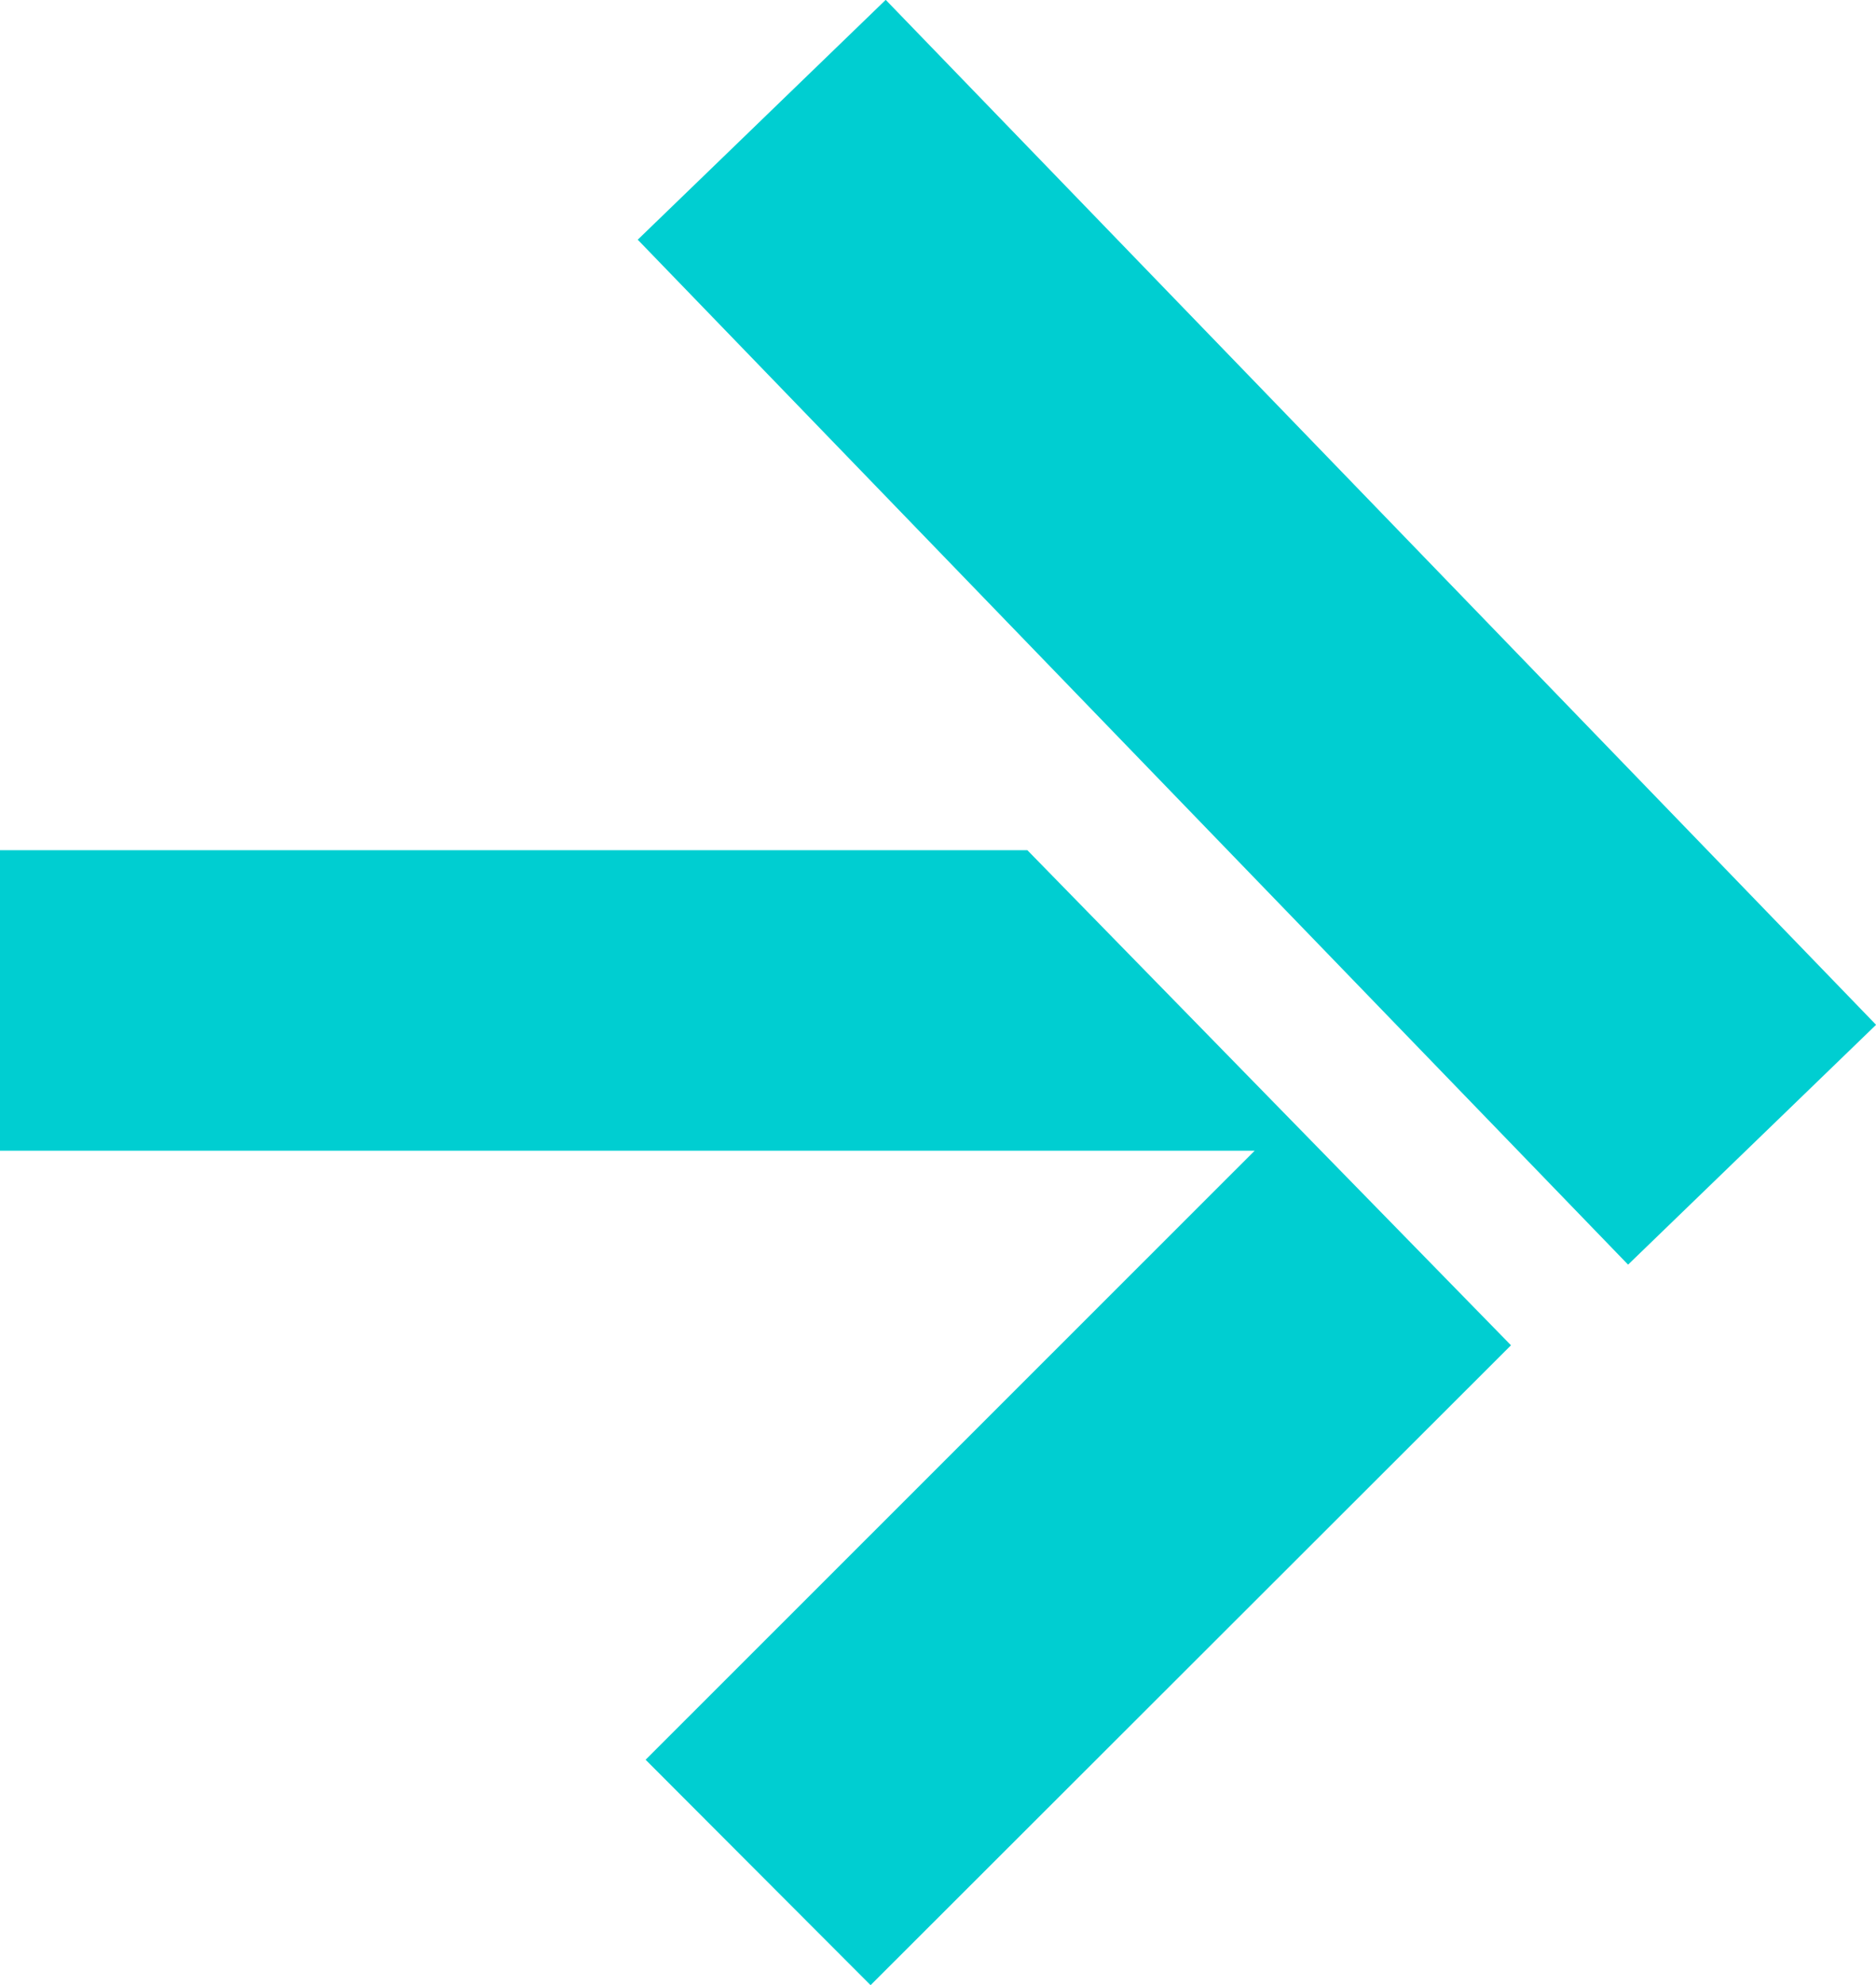
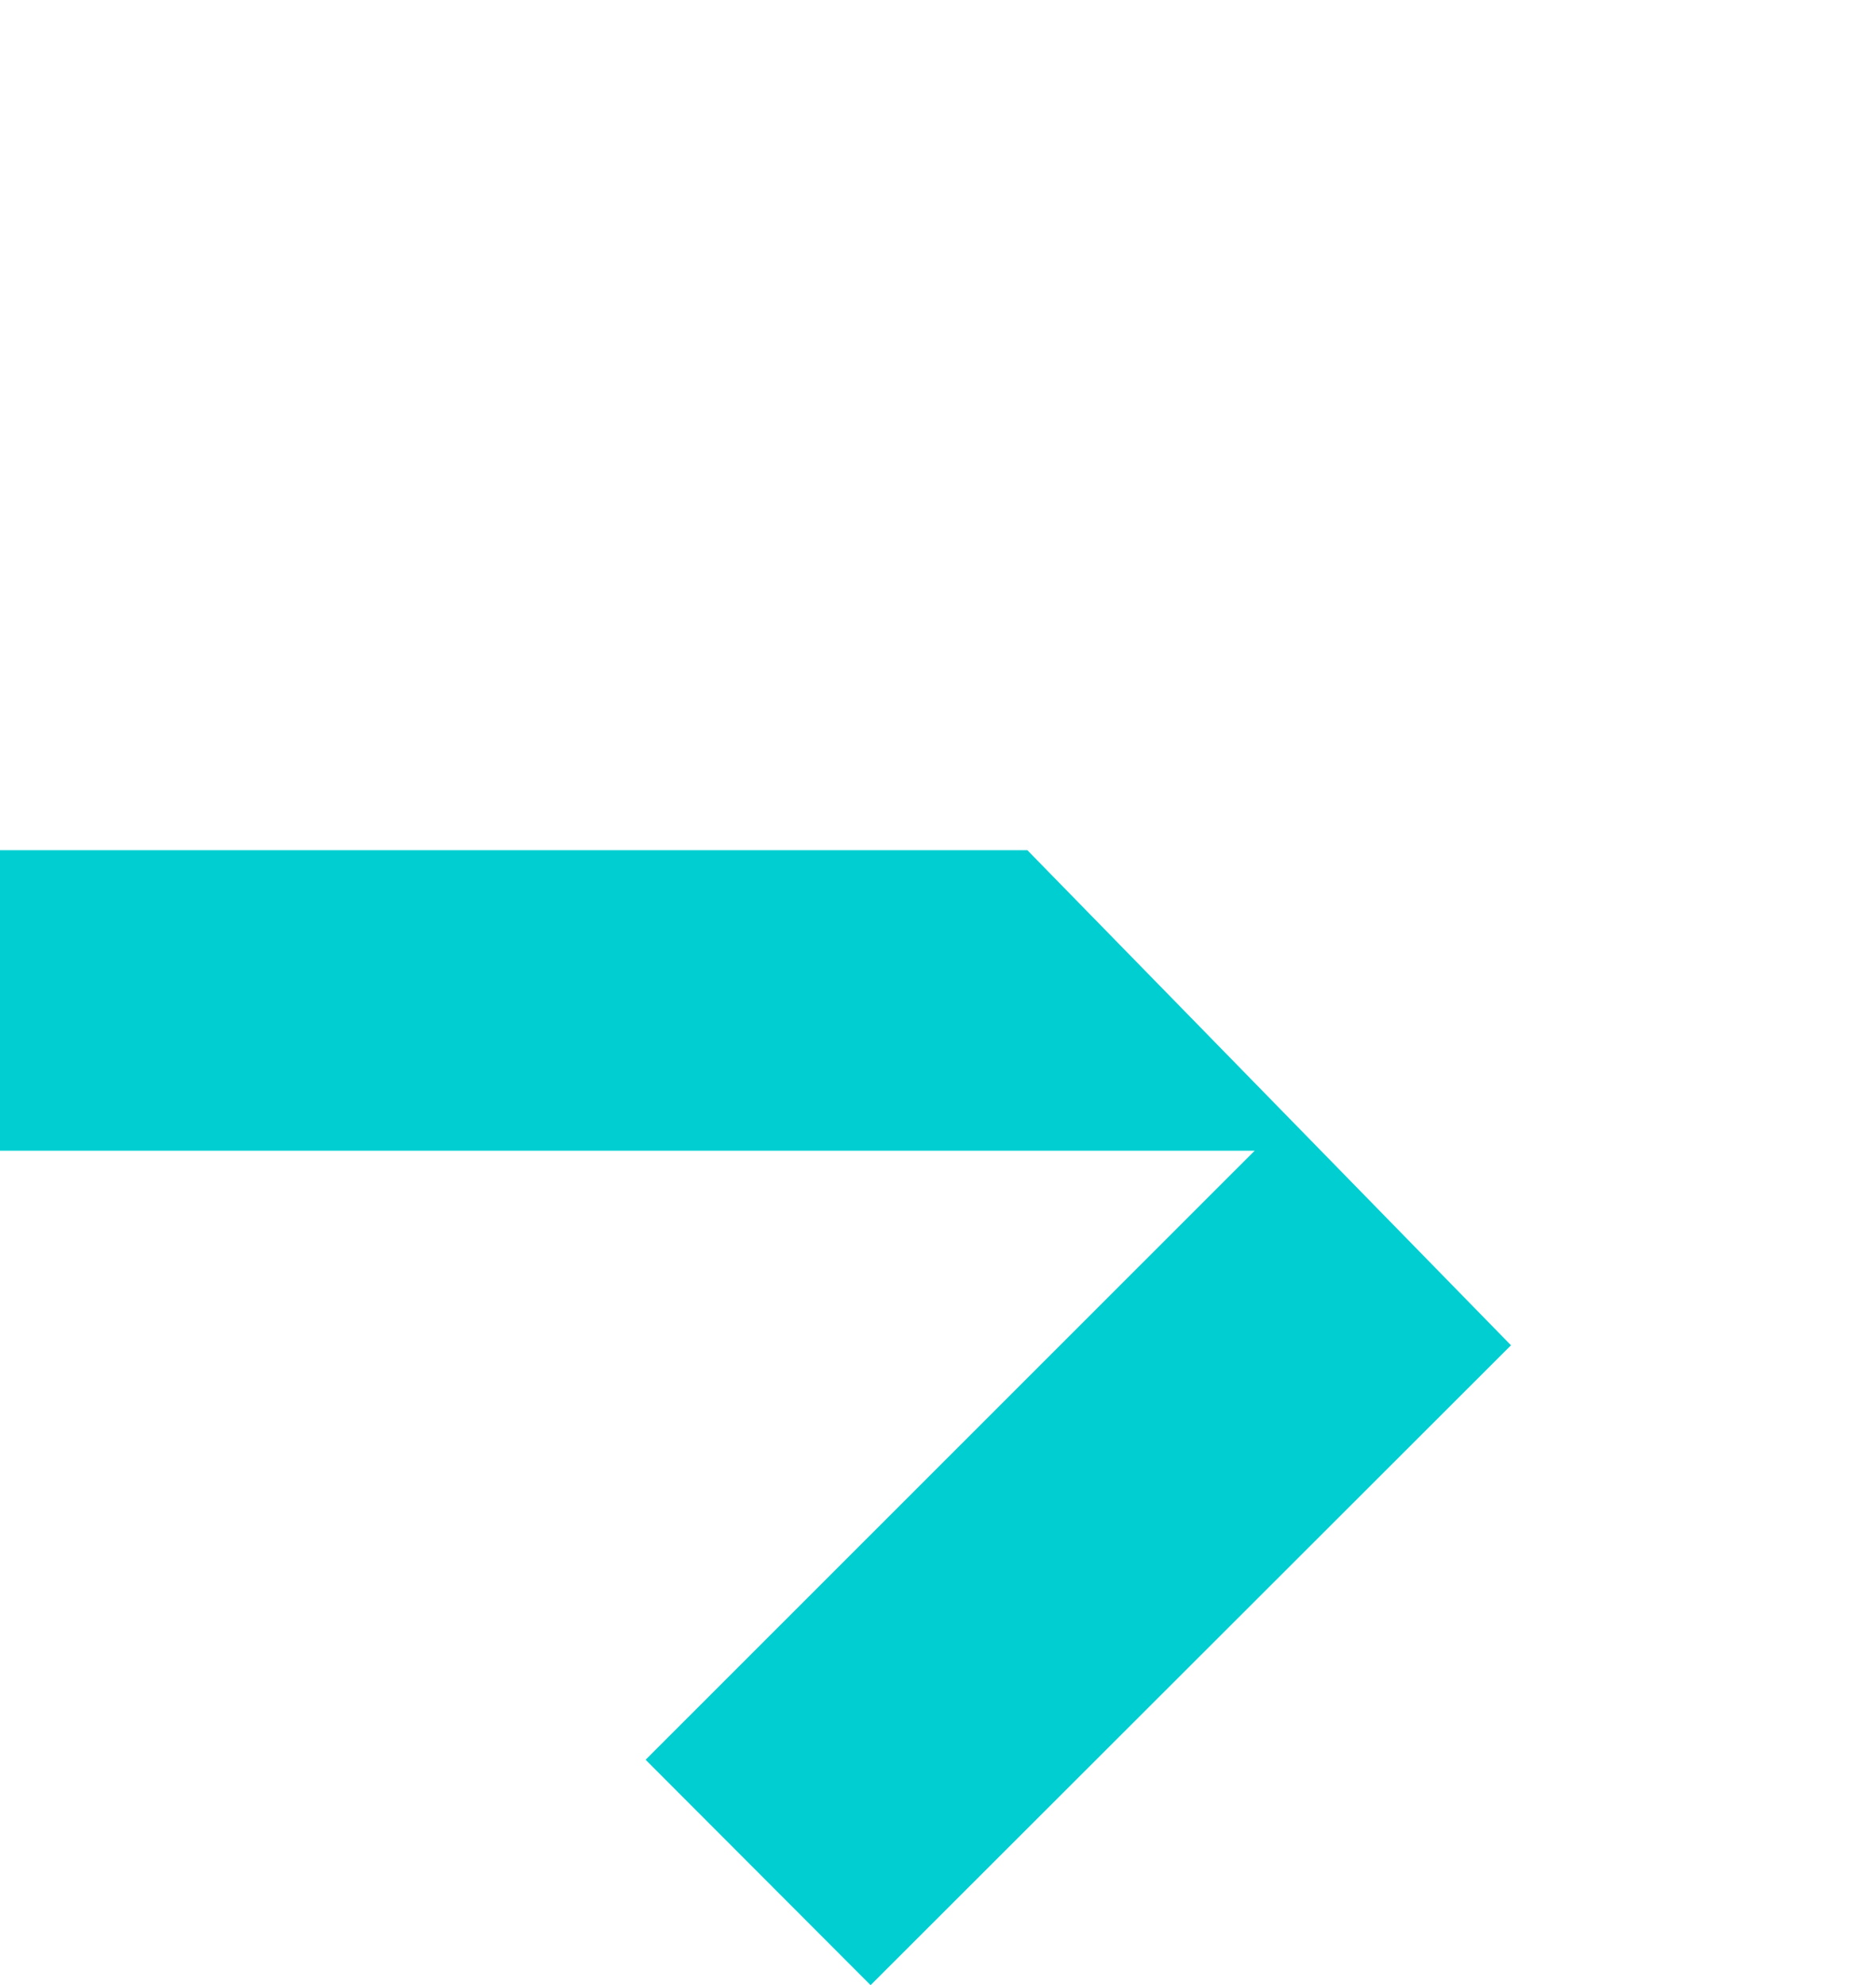
<svg xmlns="http://www.w3.org/2000/svg" id="Laag_1" viewBox="0 0 111.99 118.45">
  <defs>
    <style>.cls-1{fill:#00ced1;stroke-width:0px;}</style>
  </defs>
-   <rect id="Rectangle_1425" class="cls-1" x="64.74" y="-4.8" width="20.59" height="85.06" transform="translate(-5.14 62.75) rotate(-44.03)" />
  <path id="Path_1838" class="cls-1" d="m61.33,50.73H0v17.93h74.9l-36.36,36.34,13.43,13.45,38.23-38.18-28.87-29.54Z" />
</svg>